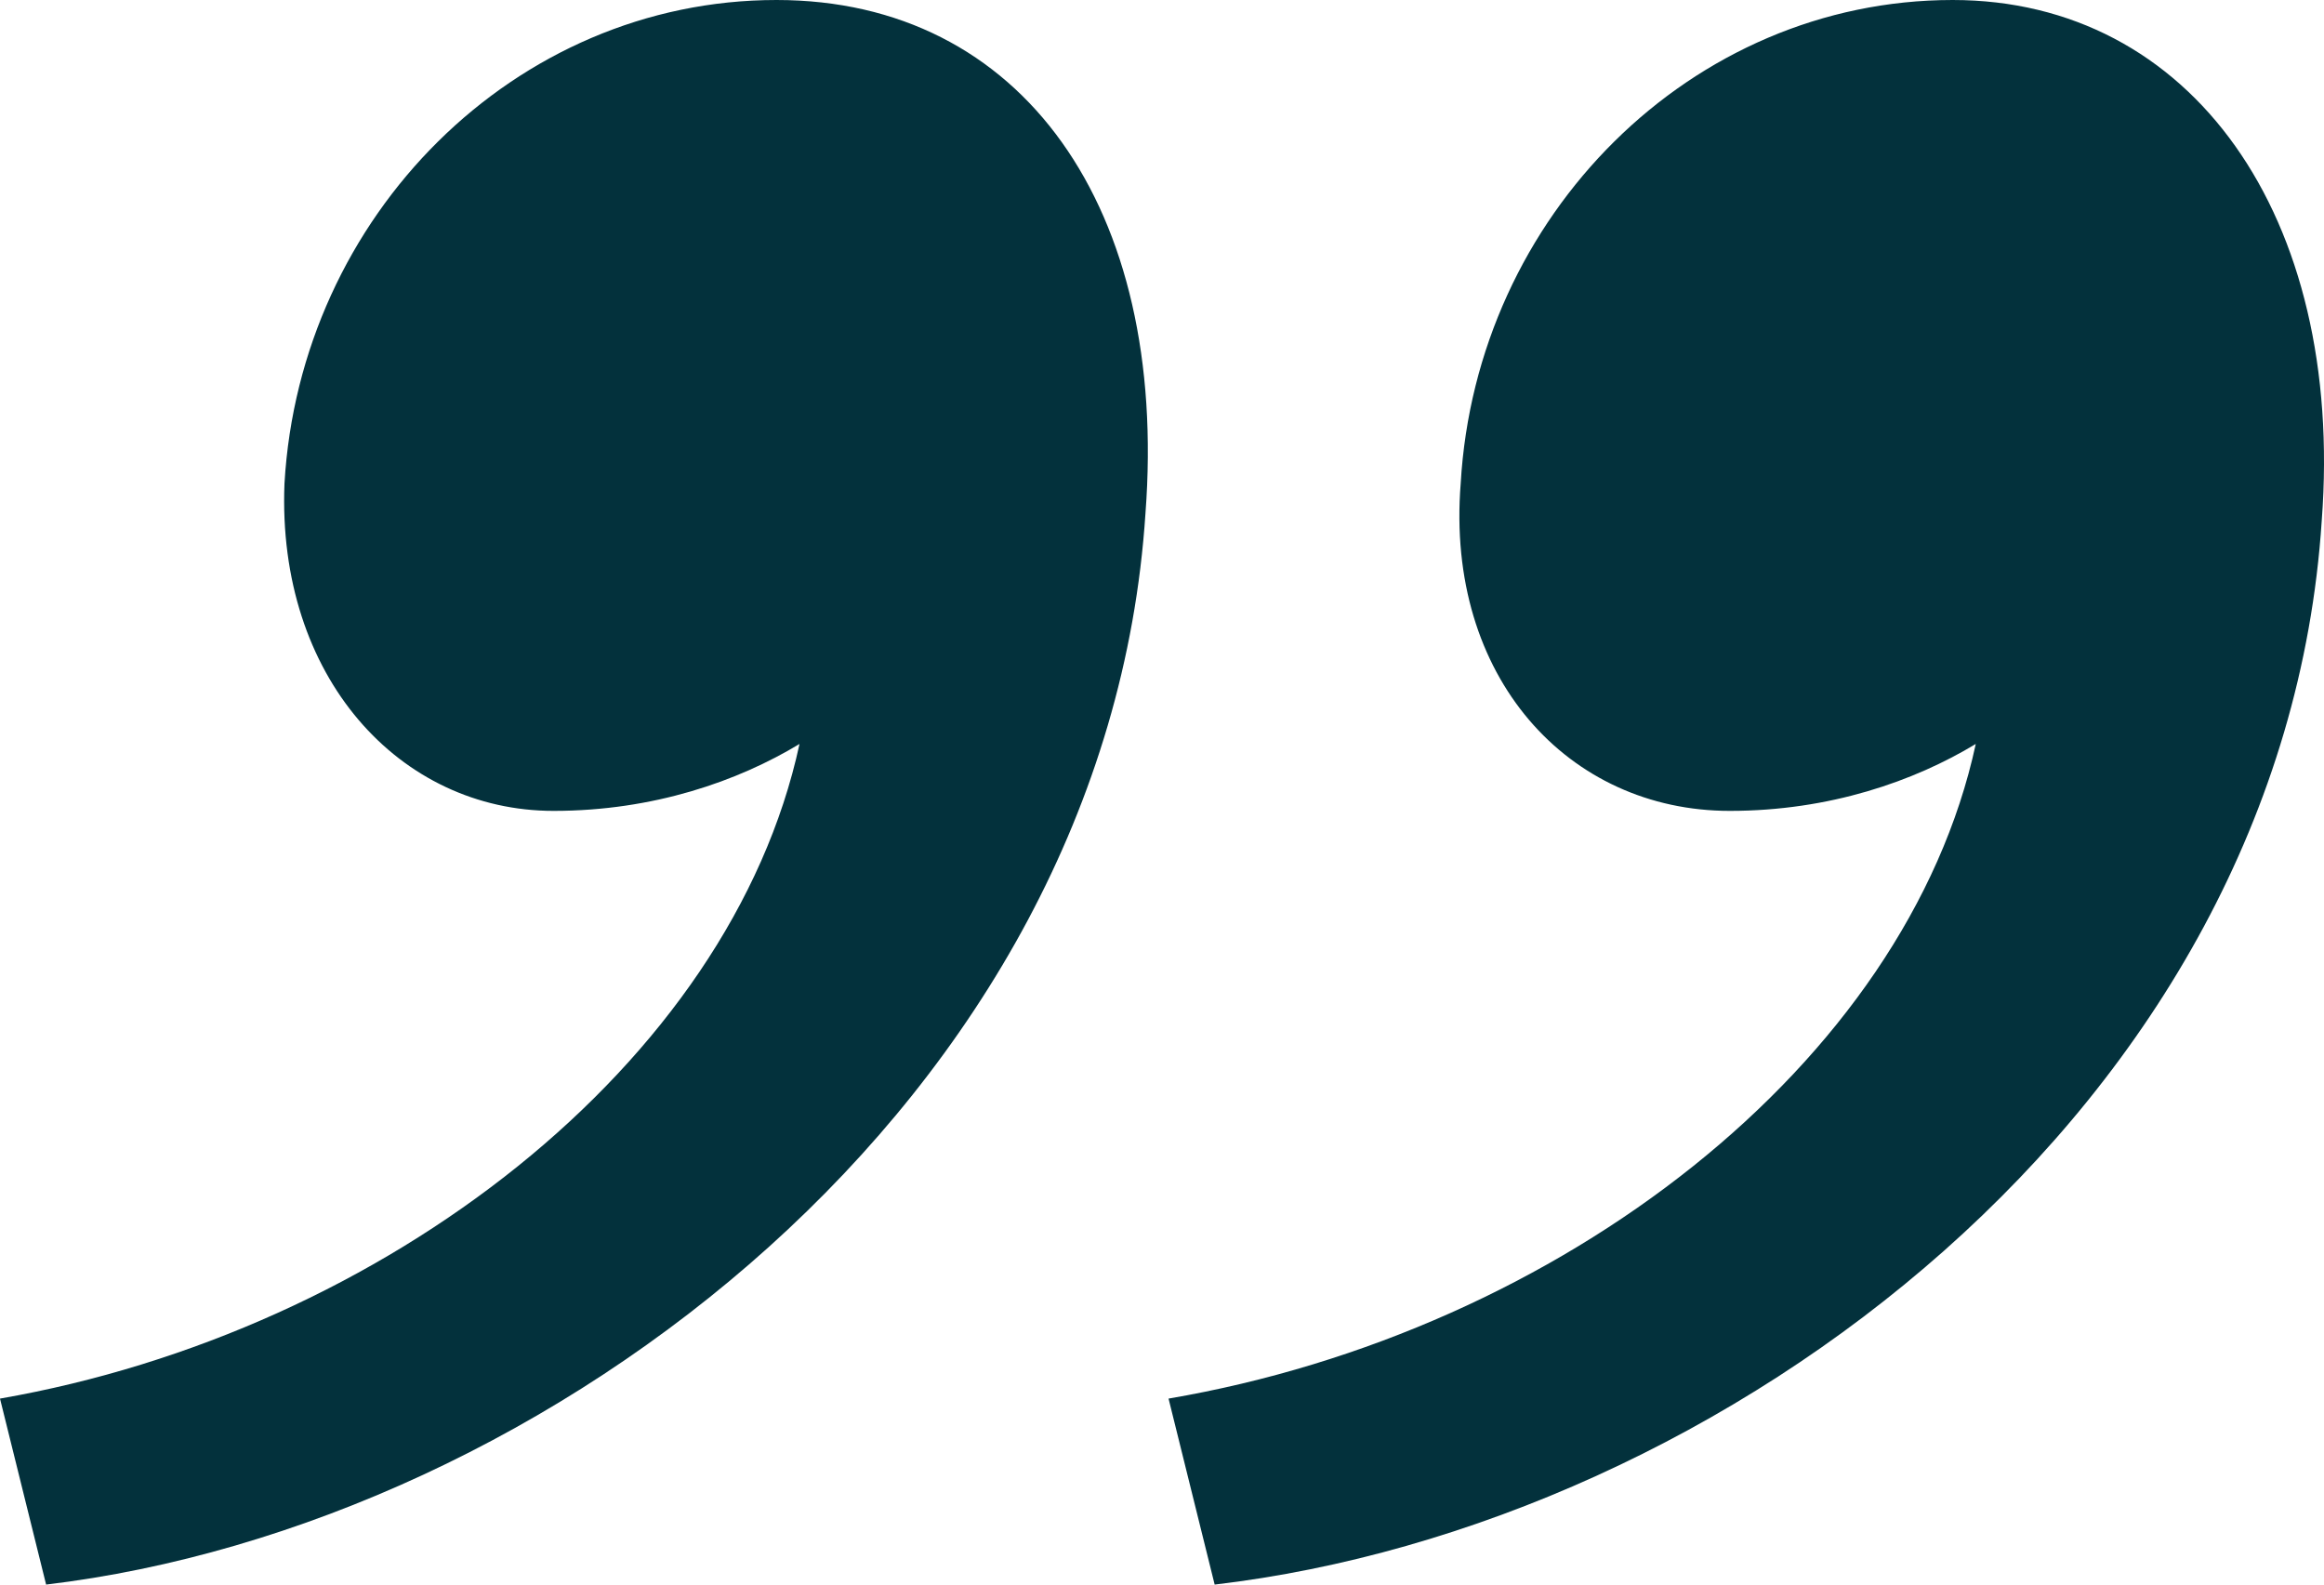
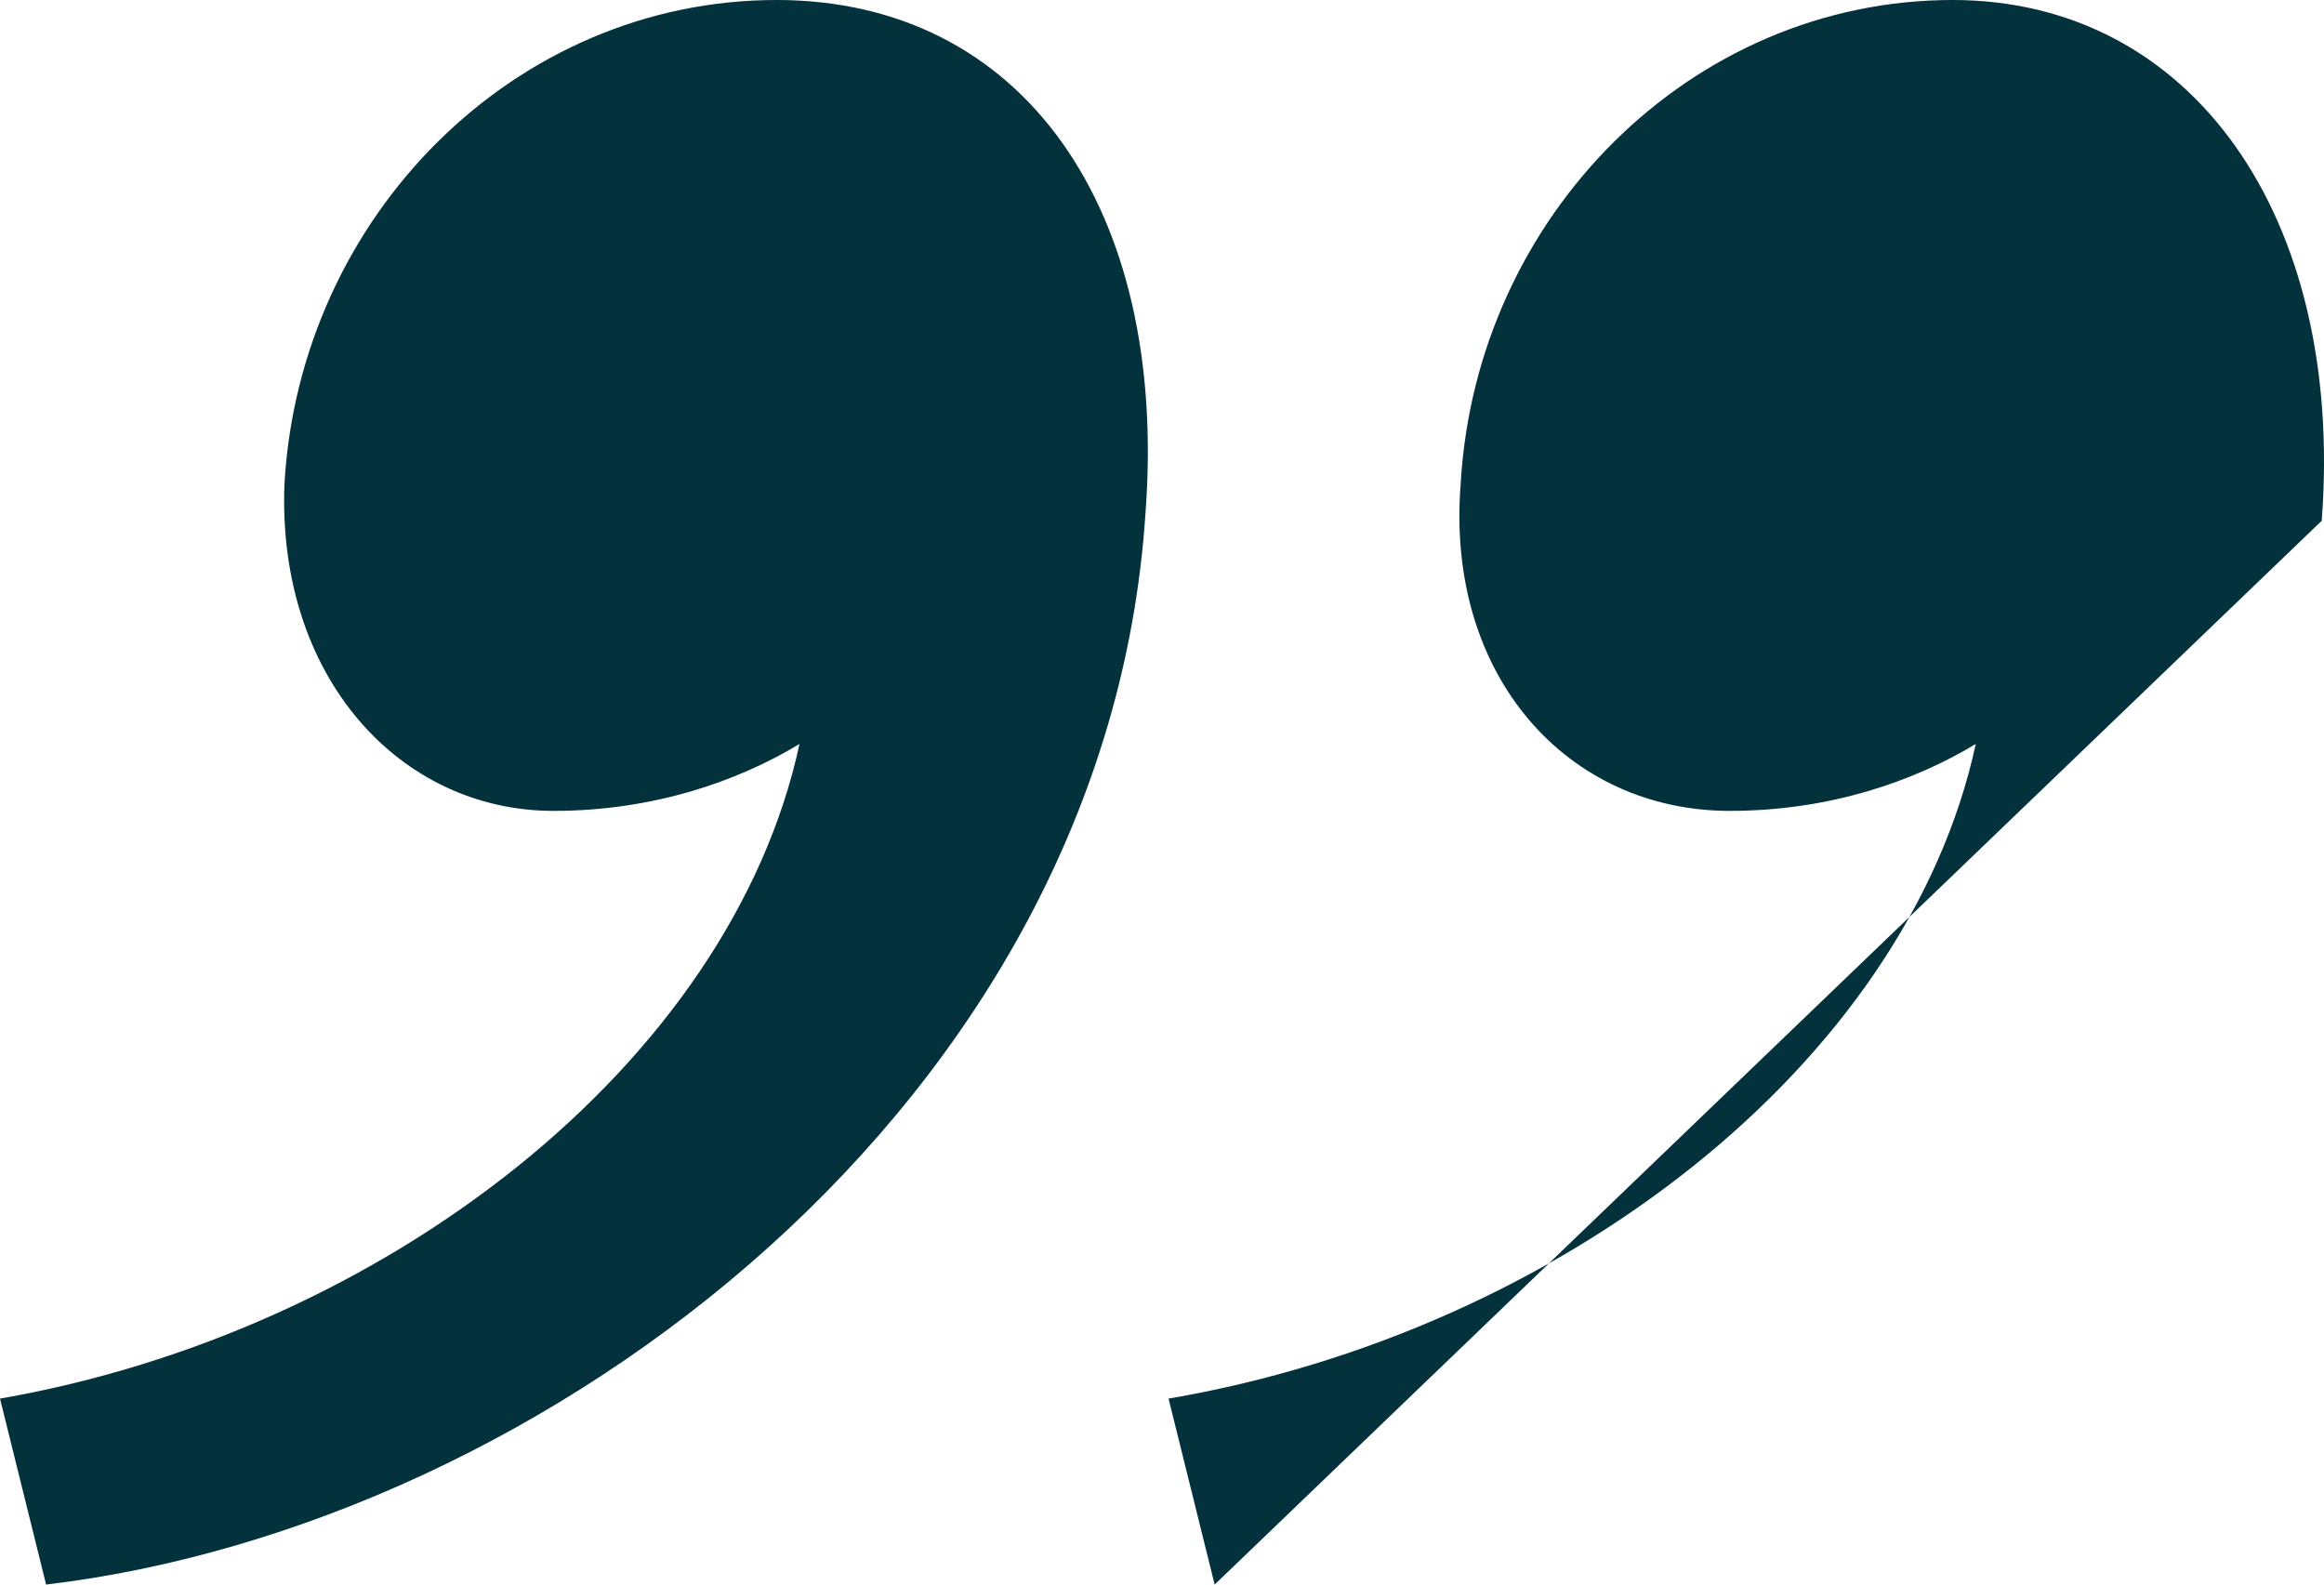
<svg xmlns="http://www.w3.org/2000/svg" width="44" height="30" viewBox="0 0 44 30" fill="none">
-   <path id="â" d="M22.997 30L22.124 26.479C29.547 25.211 36.097 20.141 37.407 14.085C36.242 14.789 34.642 15.352 32.749 15.352C29.693 15.352 27.364 12.817 27.655 9.155C27.946 4.085 32.022 -2.95455e-06 36.97 -2.52191e-06C41.482 -2.12745e-06 44.393 4.085 43.957 9.859C43.229 20.986 32.604 28.873 22.997 30ZM0.873 30L3.07826e-07 26.479C7.278 25.211 13.828 20.141 15.137 14.085C13.973 14.789 12.372 15.352 10.48 15.352C7.569 15.352 5.24 12.817 5.386 9.155C5.677 4.085 9.752 -4.90141e-06 14.701 -4.46877e-06C19.358 -4.06158e-06 22.124 3.944 21.687 9.718C20.96 20.845 10.334 28.873 0.873 30Z" fill="#03313C" />
+   <path id="â" d="M22.997 30L22.124 26.479C29.547 25.211 36.097 20.141 37.407 14.085C36.242 14.789 34.642 15.352 32.749 15.352C29.693 15.352 27.364 12.817 27.655 9.155C27.946 4.085 32.022 -2.95455e-06 36.97 -2.52191e-06C41.482 -2.12745e-06 44.393 4.085 43.957 9.859ZM0.873 30L3.07826e-07 26.479C7.278 25.211 13.828 20.141 15.137 14.085C13.973 14.789 12.372 15.352 10.48 15.352C7.569 15.352 5.24 12.817 5.386 9.155C5.677 4.085 9.752 -4.90141e-06 14.701 -4.46877e-06C19.358 -4.06158e-06 22.124 3.944 21.687 9.718C20.96 20.845 10.334 28.873 0.873 30Z" fill="#03313C" />
</svg>